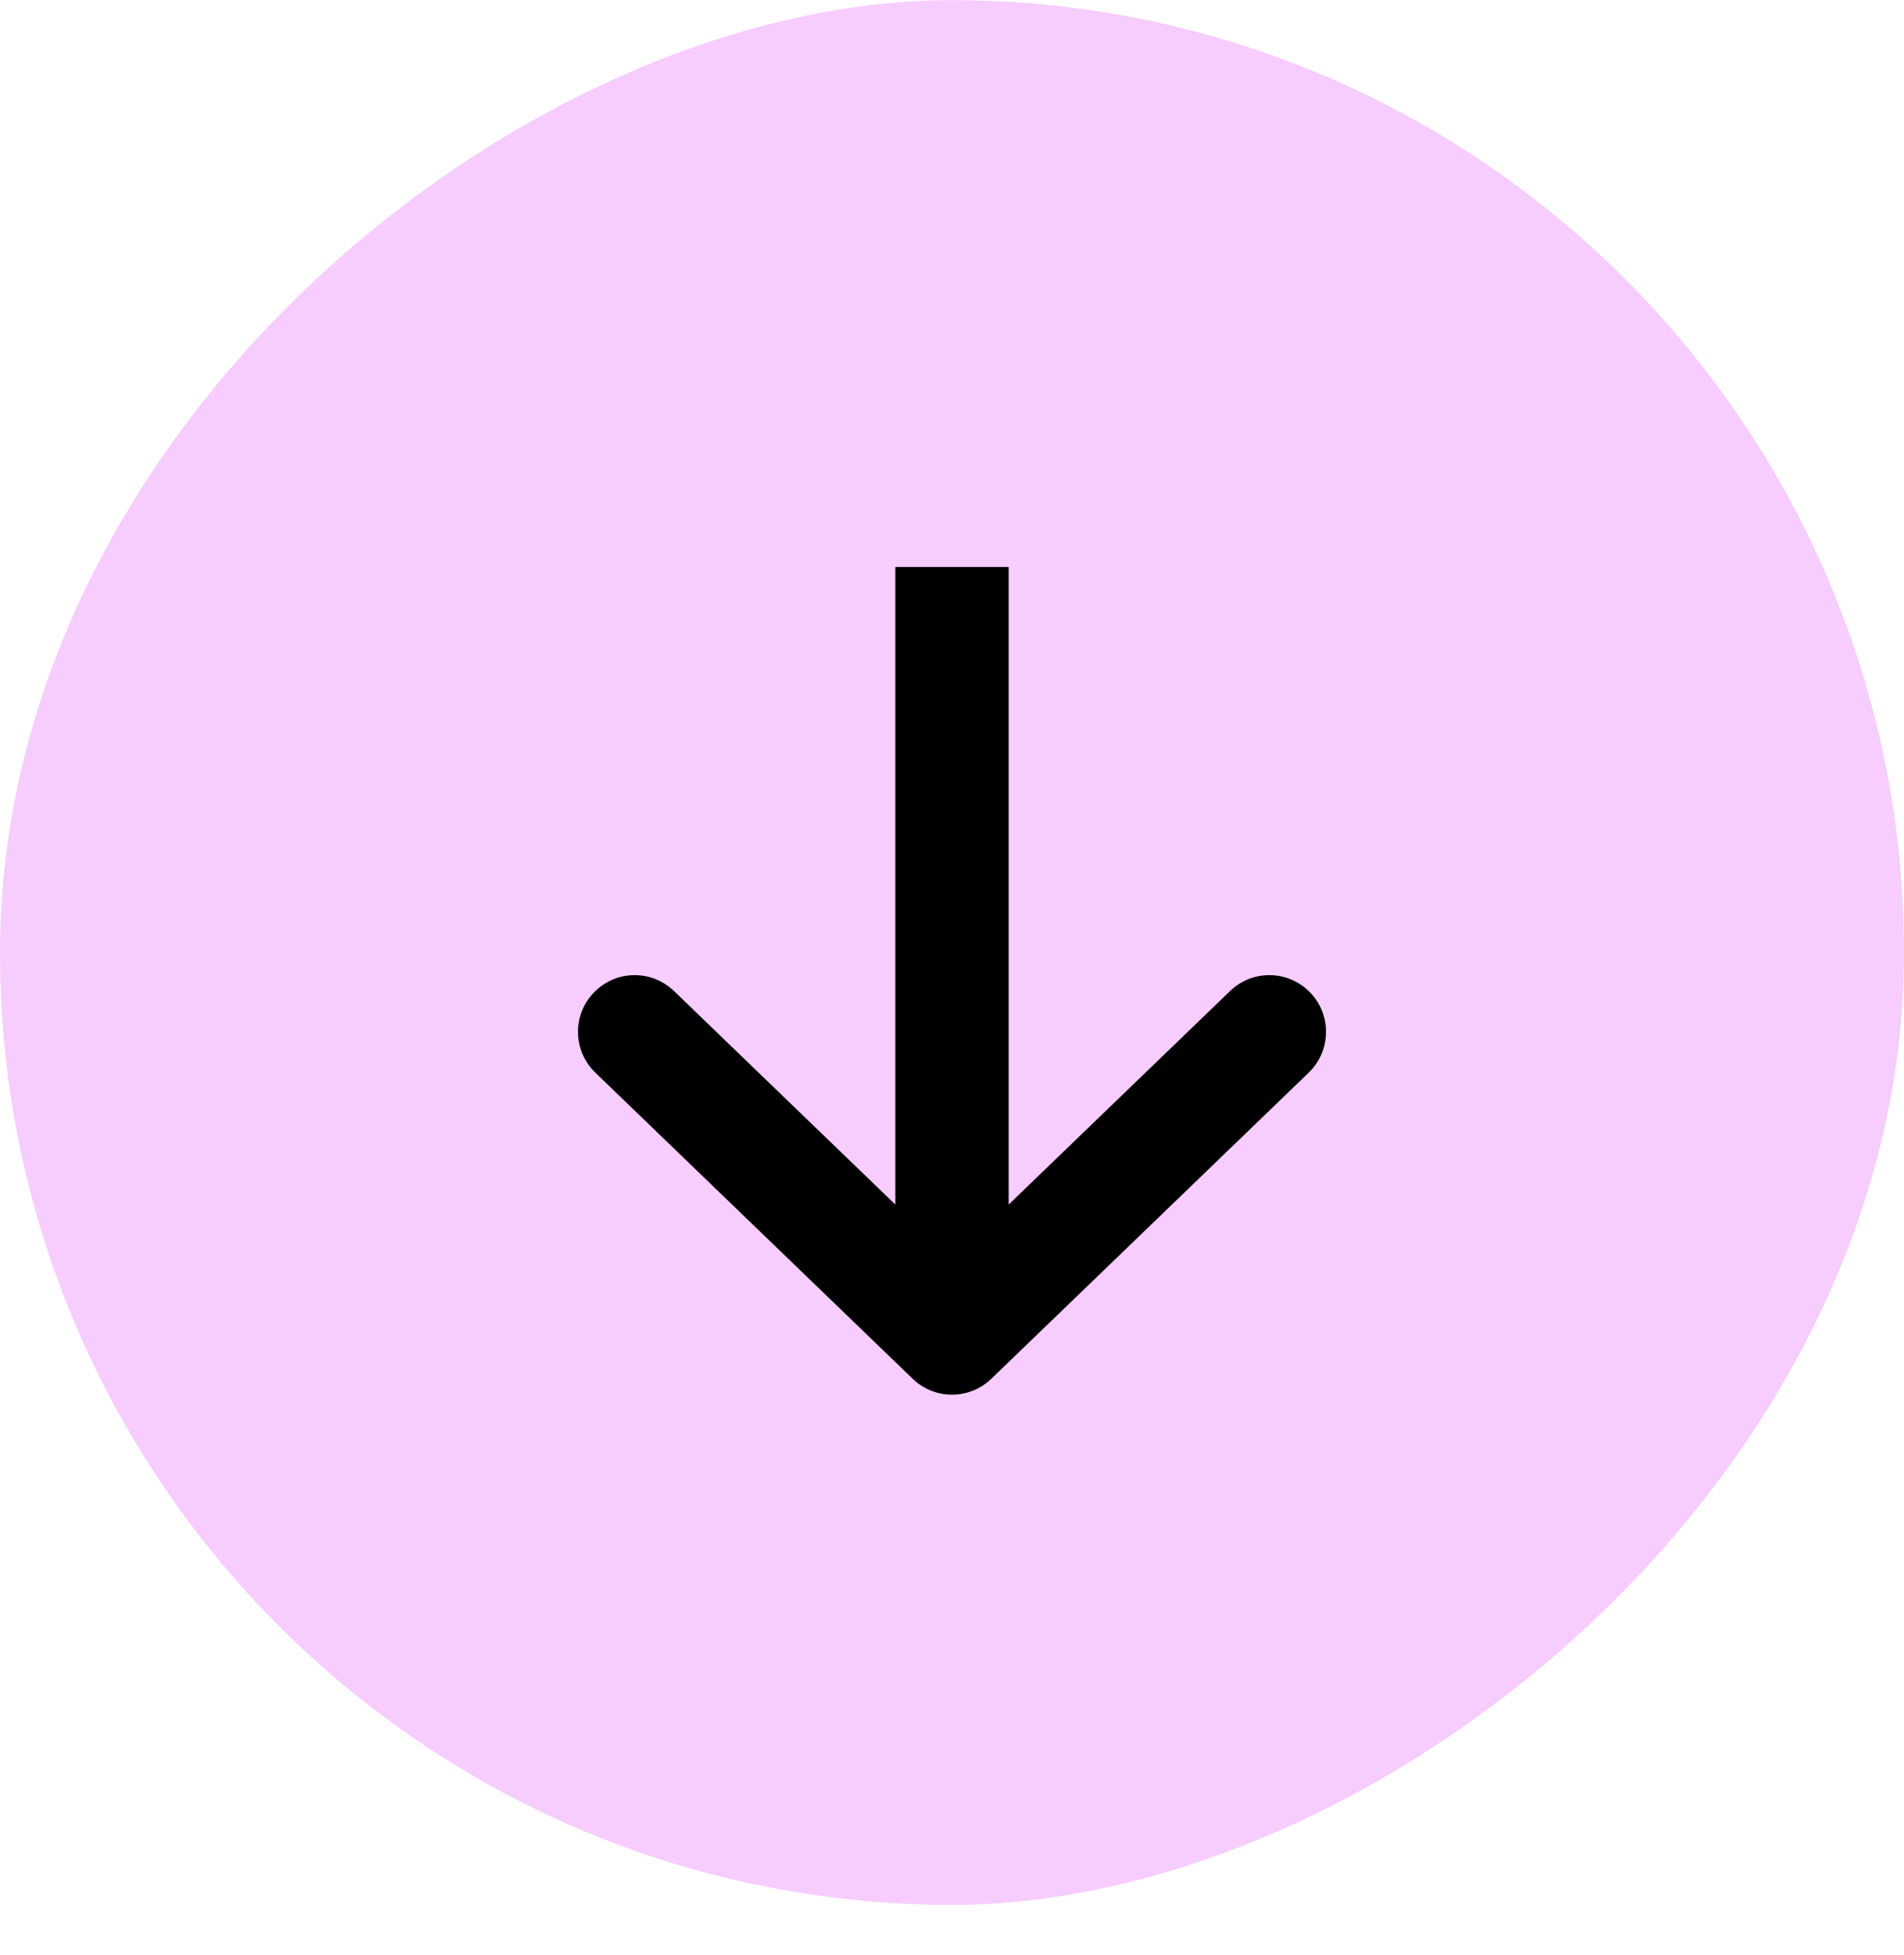
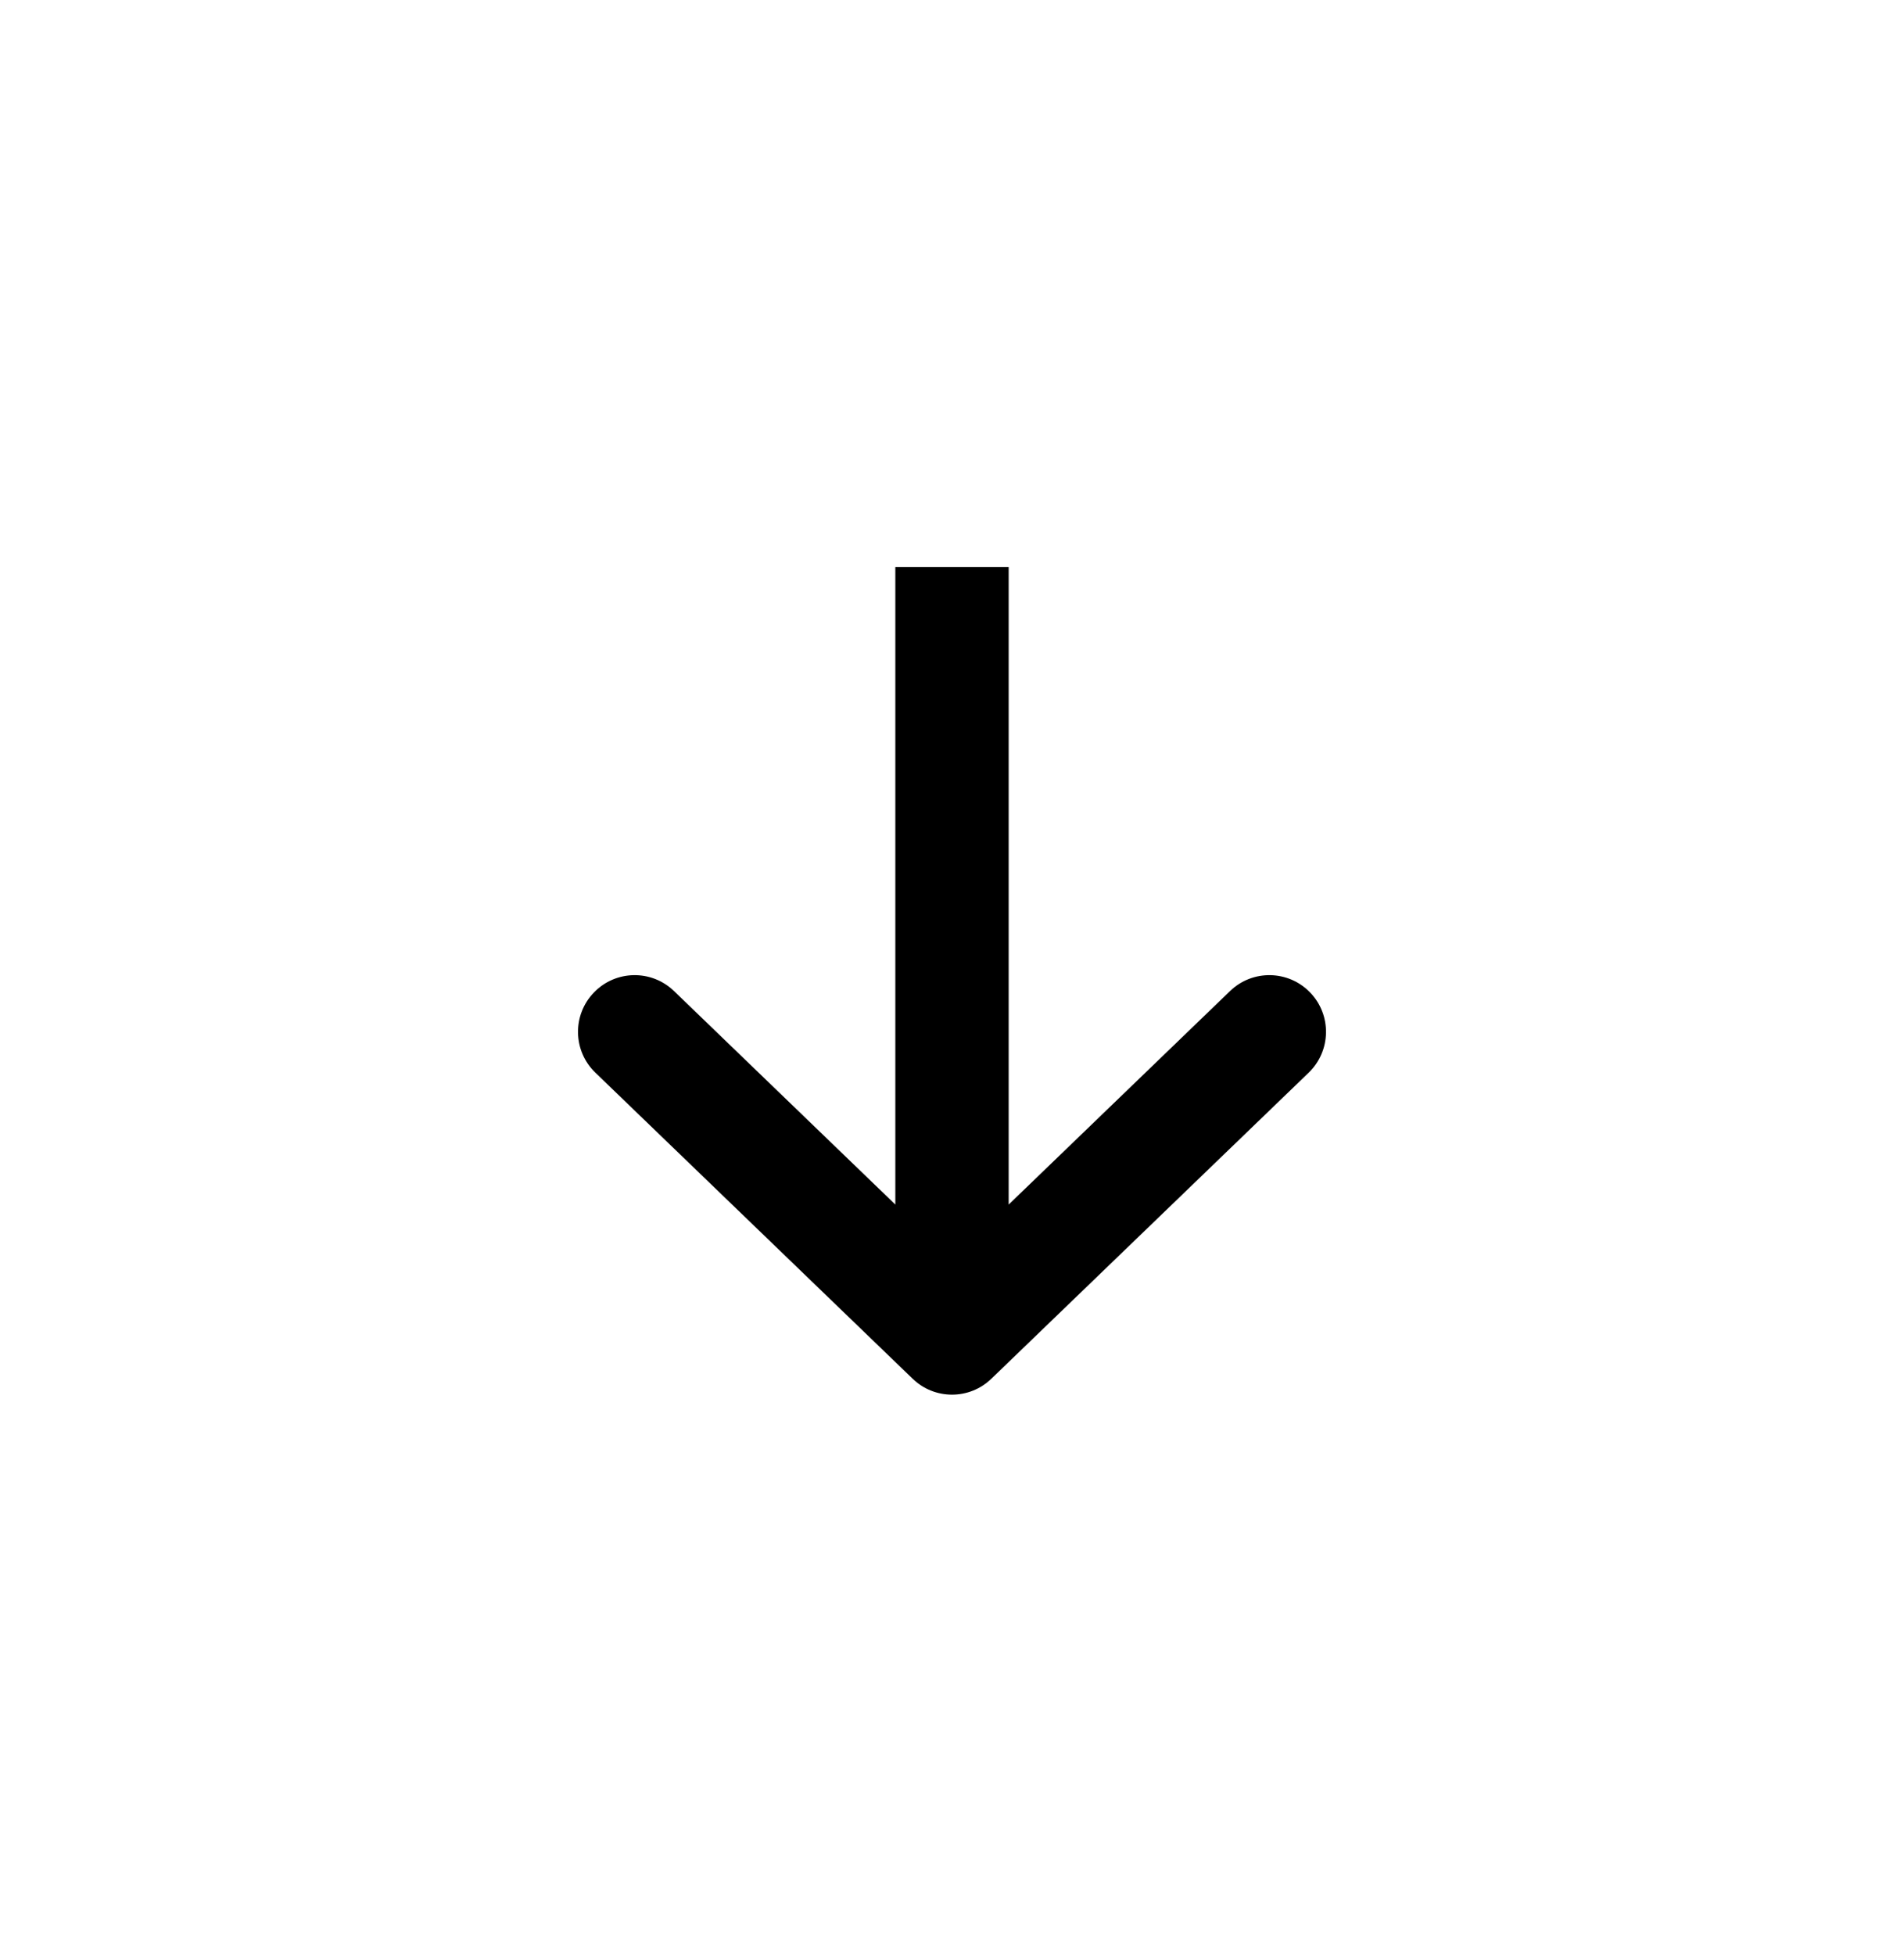
<svg xmlns="http://www.w3.org/2000/svg" width="38" height="39" viewBox="0 0 38 39" fill="none">
-   <rect x="38" y="0.003" width="38" height="38" rx="19" transform="rotate(90 38 0.003)" fill="#F7CCFF" />
  <path d="M19 26.693L18.215 27.507C18.653 27.93 19.347 27.93 19.785 27.507L19 26.693ZM13.452 19.772C13.002 19.338 12.286 19.351 11.853 19.801C11.419 20.25 11.432 20.966 11.882 21.4L13.452 19.772ZM26.119 21.4C26.568 20.966 26.581 20.25 26.148 19.801C25.714 19.351 24.998 19.338 24.549 19.772L26.119 21.4ZM17.869 11.312L17.869 26.693L20.131 26.693L20.131 11.312L17.869 11.312ZM19.785 25.879L13.452 19.772L11.882 21.4L18.215 27.507L19.785 25.879ZM19.785 27.507L26.119 21.4L24.549 19.772L18.215 25.879L19.785 27.507Z" fill="black" />
</svg>